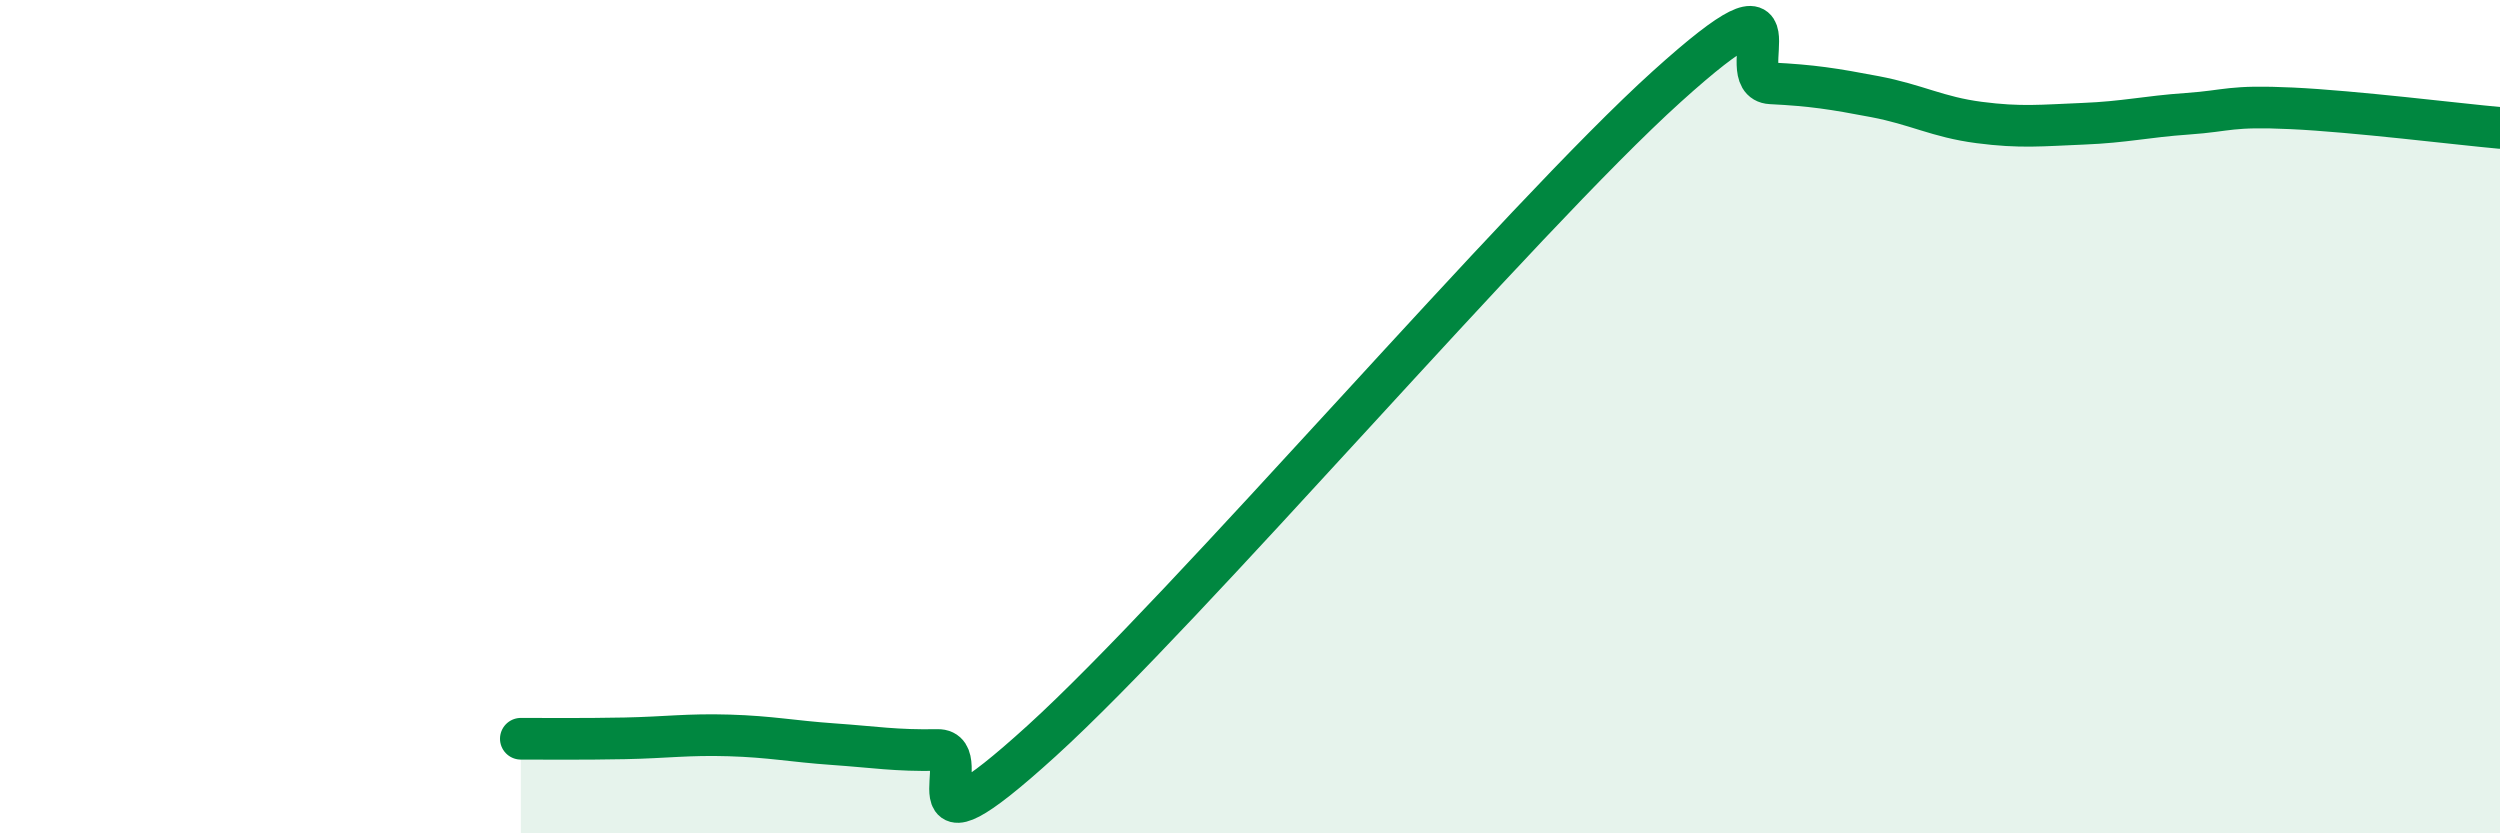
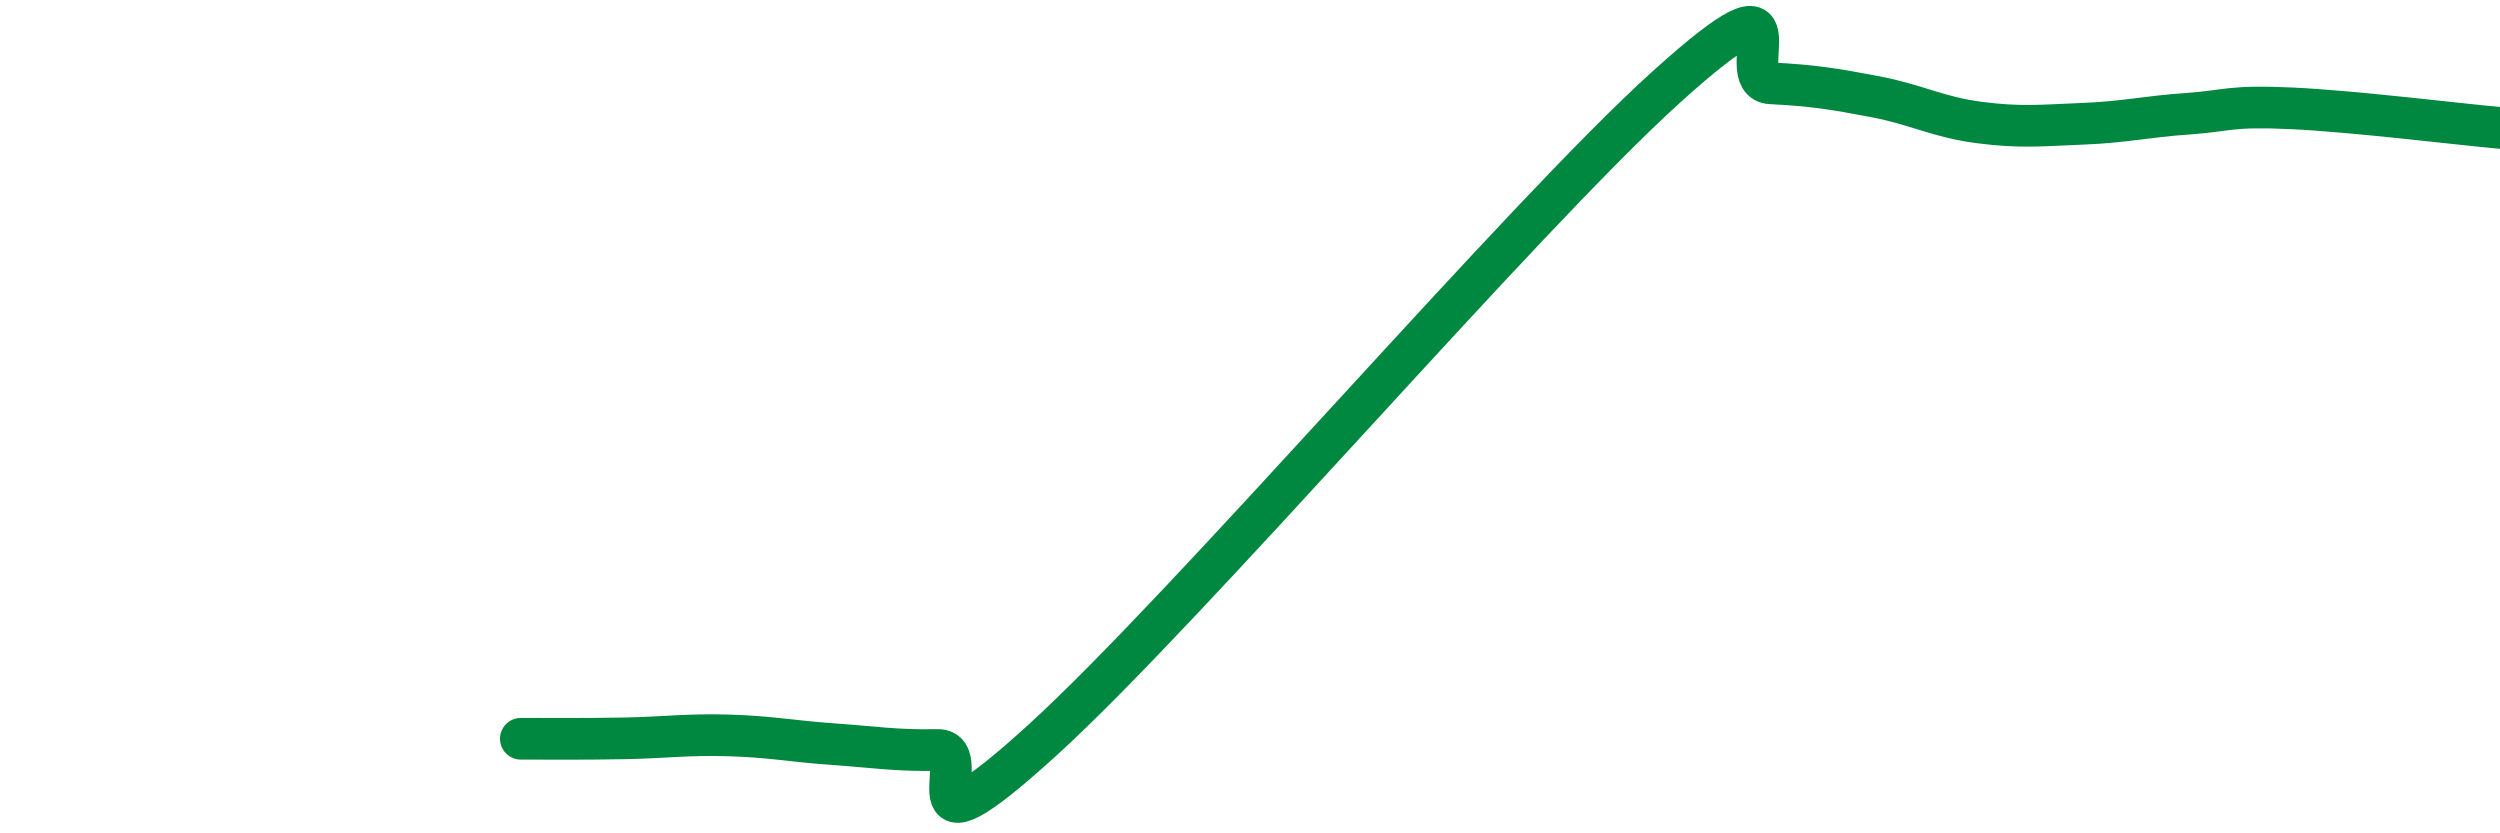
<svg xmlns="http://www.w3.org/2000/svg" width="60" height="20" viewBox="0 0 60 20">
-   <path d="M 12.5,17.73 C 13,17.73 14,17.74 15,17.72 C 16,17.7 16.5,17.62 17.5,17.65 C 18.5,17.68 19,17.79 20,17.86 C 21,17.93 21.5,18.02 22.5,18 C 23.5,17.98 21.5,20.96 25,17.78 C 28.5,14.6 36.5,5.24 40,2.08 C 43.5,-1.08 41.5,1.95 42.5,2 C 43.5,2.05 44,2.13 45,2.32 C 46,2.51 46.5,2.81 47.5,2.94 C 48.5,3.07 49,3.01 50,2.97 C 51,2.93 51.5,2.8 52.5,2.73 C 53.5,2.66 53.5,2.53 55,2.6 C 56.5,2.67 59,2.98 60,3.07L60 20L12.5 20Z" fill="#008740" opacity="0.1" stroke-linecap="round" stroke-linejoin="round" />
  <path d="M 12.5,17.73 C 13,17.73 14,17.74 15,17.72 C 16,17.7 16.5,17.62 17.5,17.65 C 18.5,17.68 19,17.79 20,17.86 C 21,17.93 21.5,18.02 22.5,18 C 23.5,17.98 21.5,20.96 25,17.78 C 28.5,14.6 36.5,5.24 40,2.08 C 43.5,-1.08 41.5,1.95 42.5,2 C 43.5,2.05 44,2.13 45,2.32 C 46,2.51 46.5,2.81 47.5,2.94 C 48.5,3.07 49,3.01 50,2.97 C 51,2.93 51.5,2.8 52.5,2.73 C 53.5,2.66 53.5,2.53 55,2.6 C 56.5,2.67 59,2.98 60,3.07" stroke="#008740" stroke-width="1" fill="none" stroke-linecap="round" stroke-linejoin="round" />
</svg>